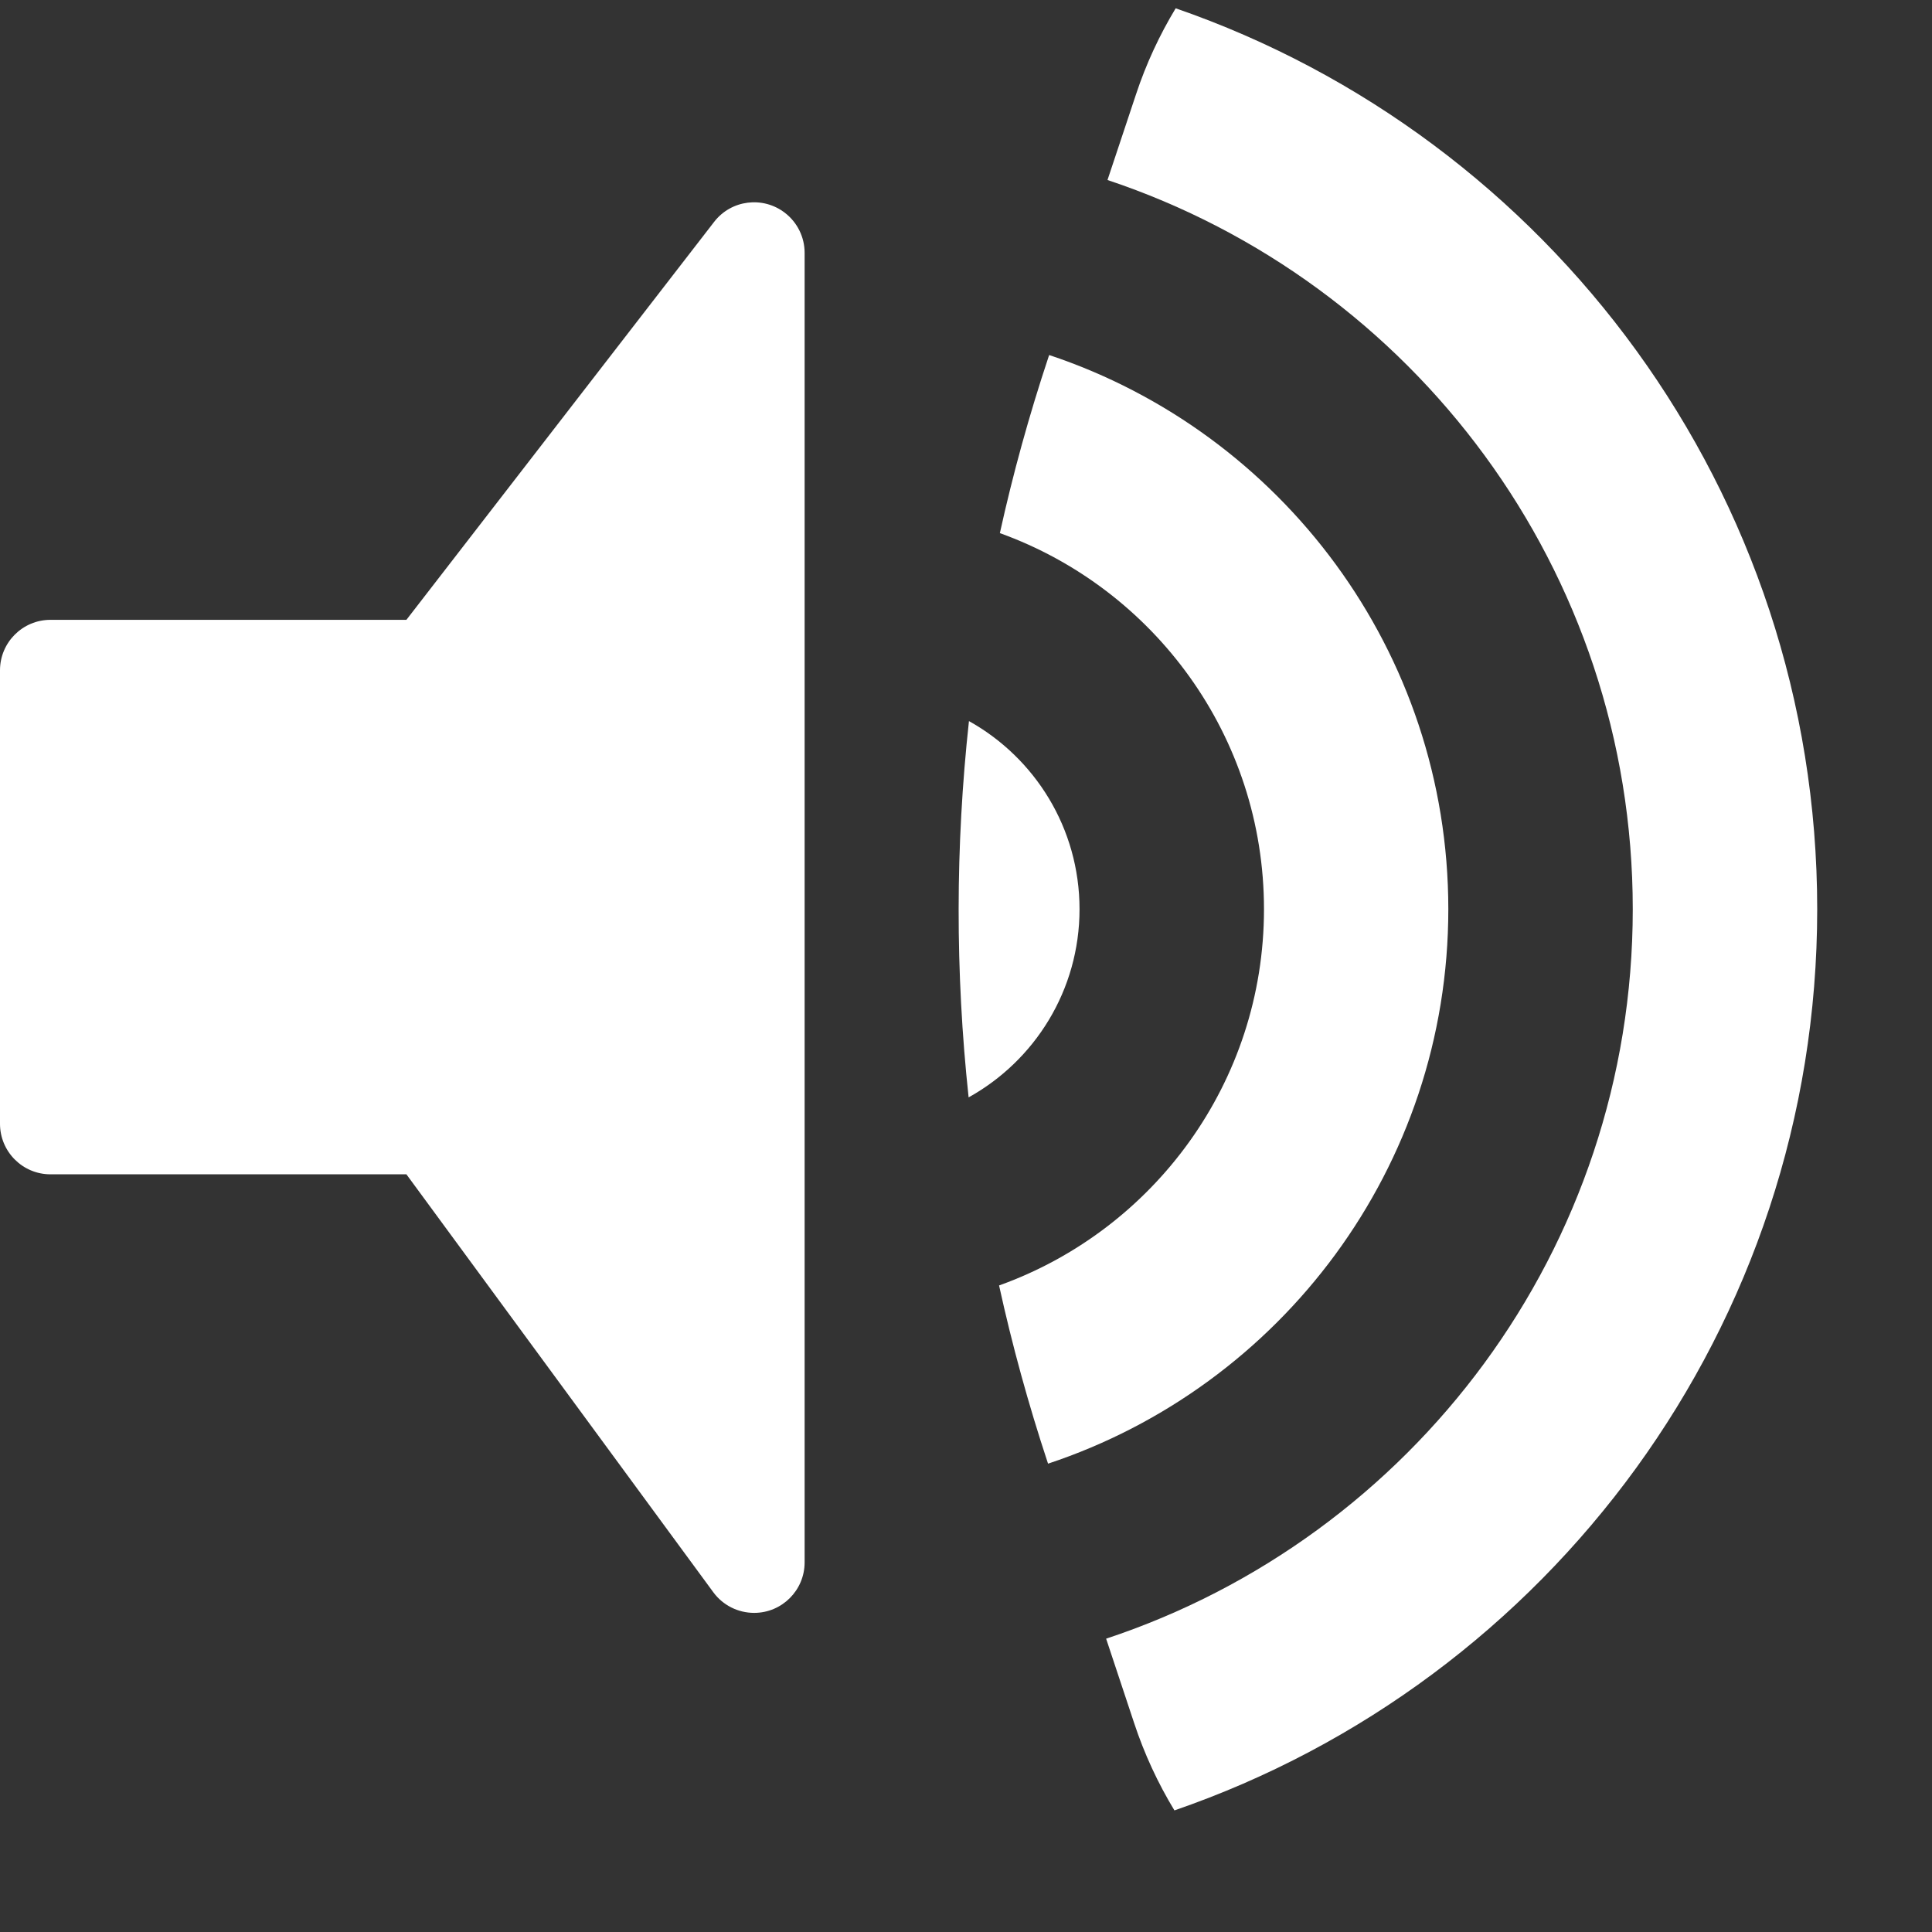
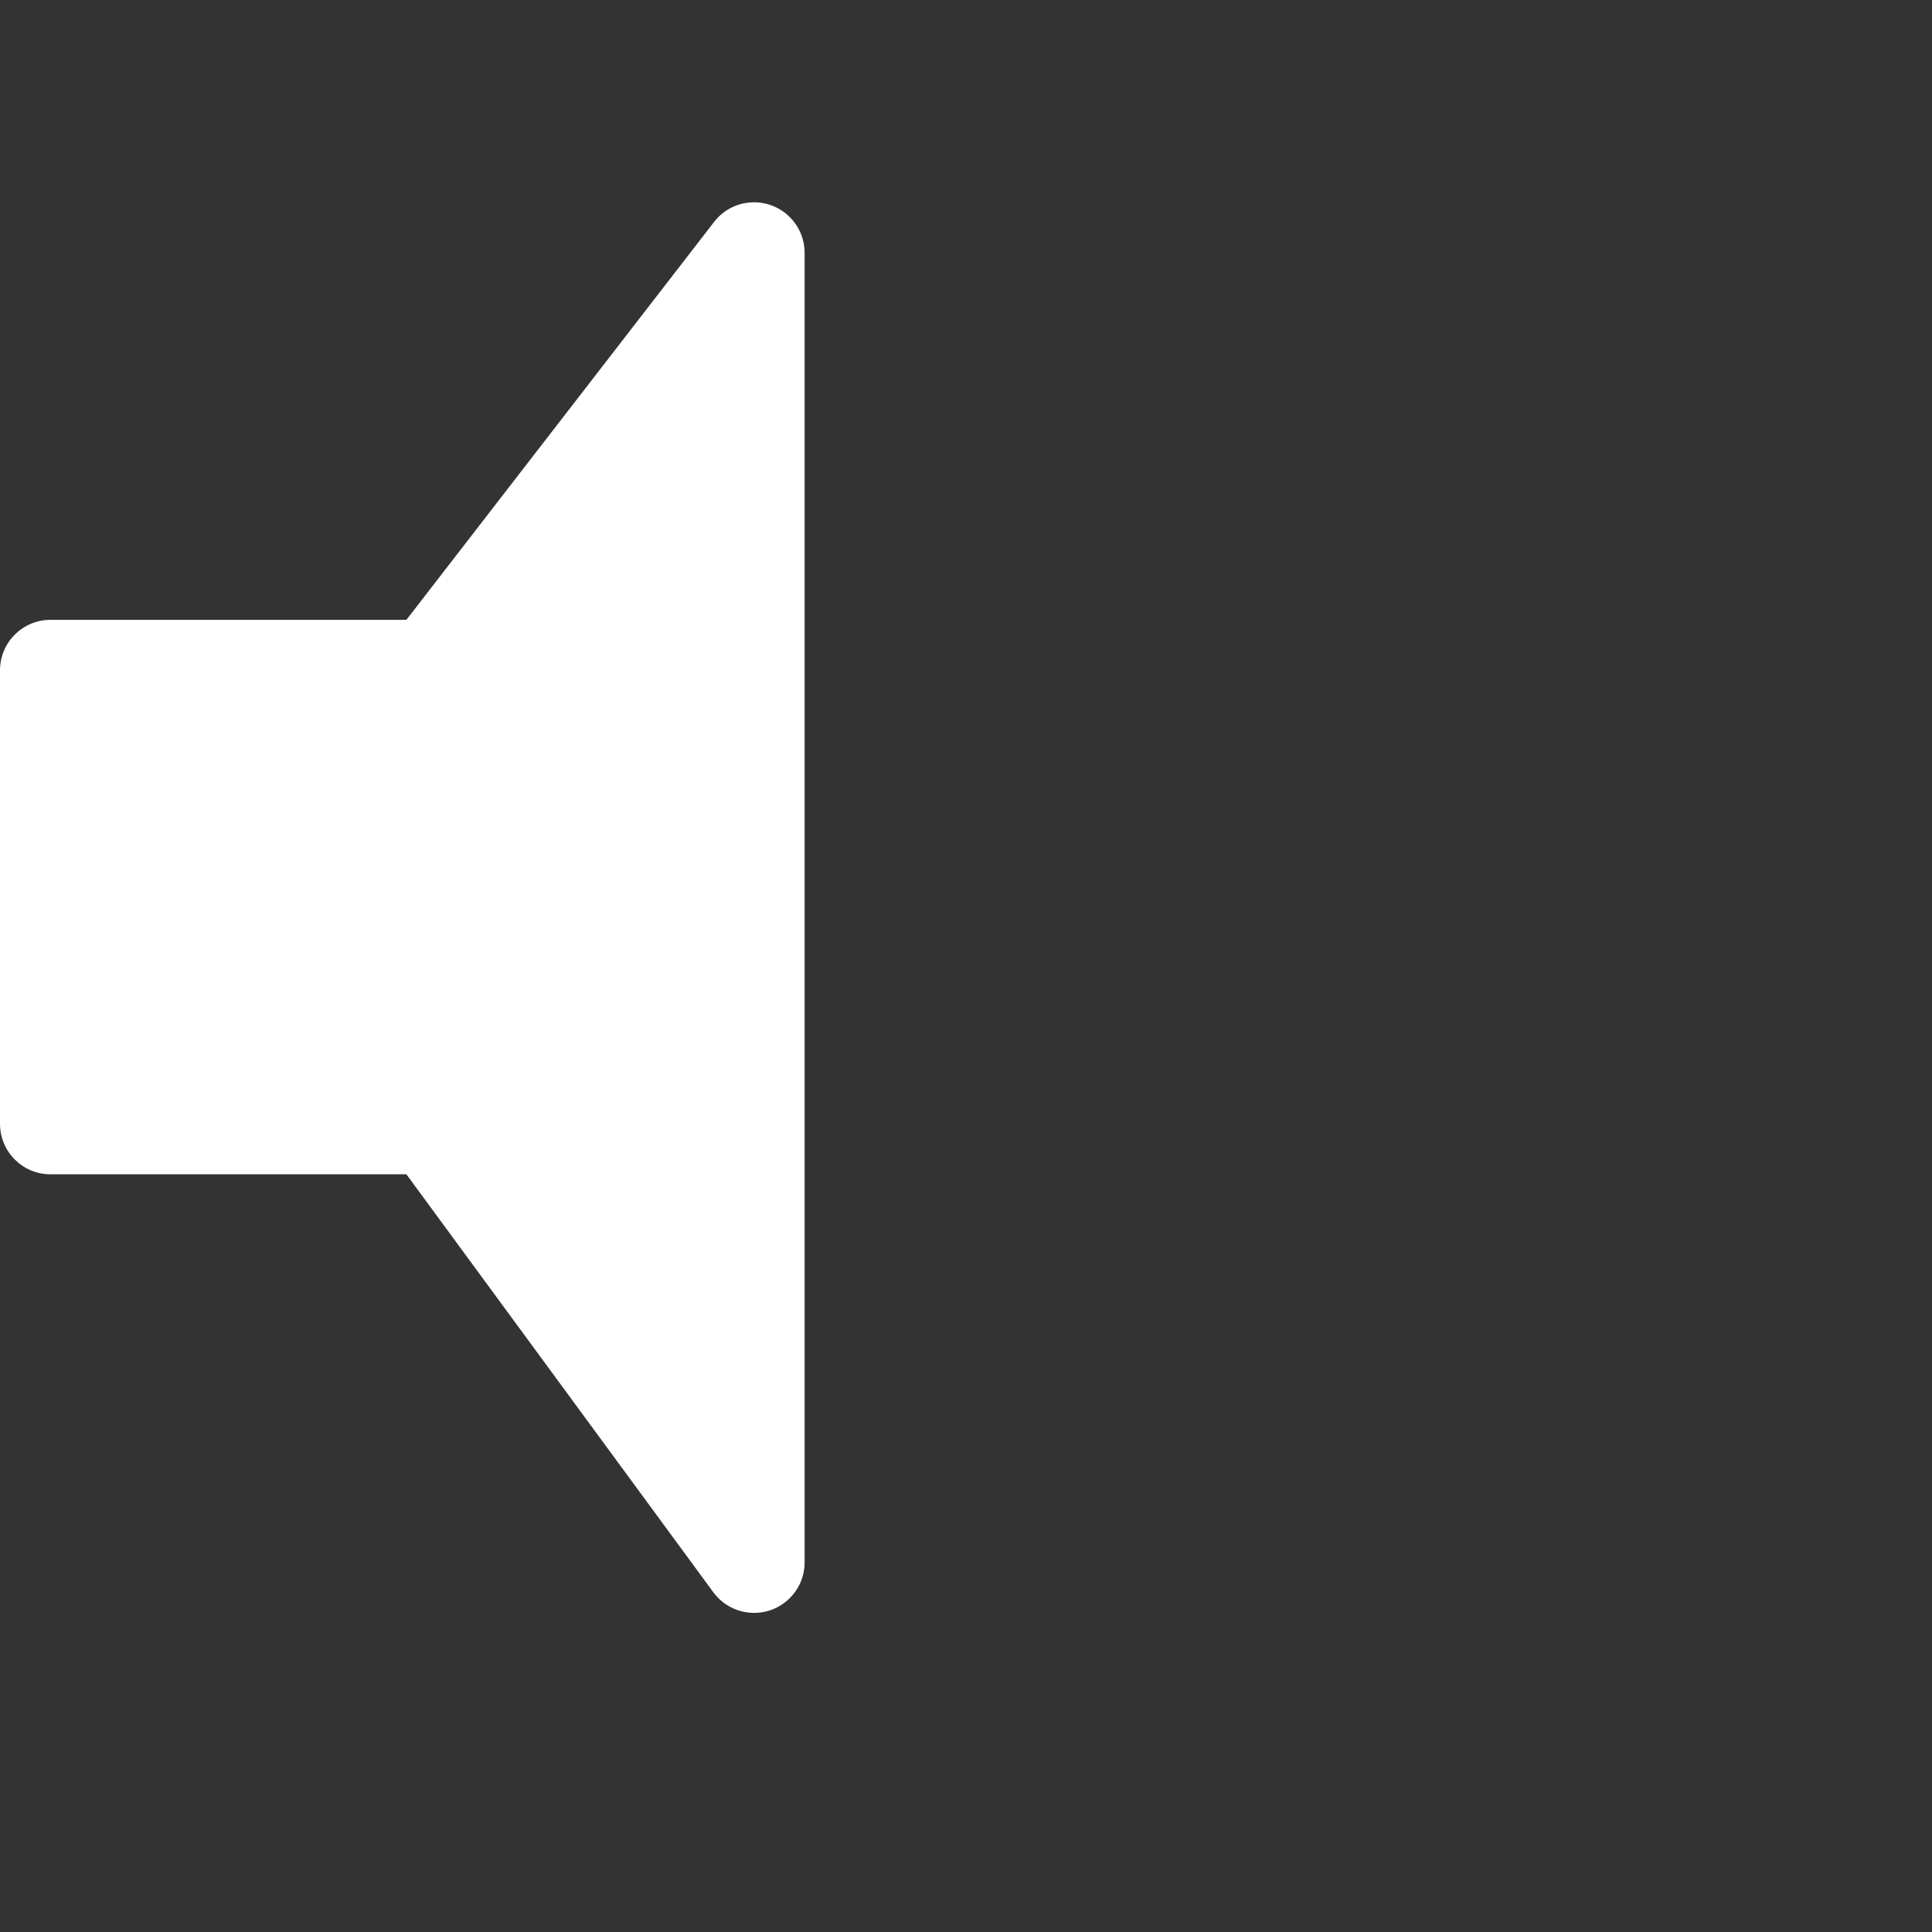
<svg width="17px" height="17px" viewBox="0 0 17 17" version="1.1">
  <rect x="0" y="0" width="17" height="17" fill="#333333" stroke="none" />
  <g fill="#FFFFFF">
    <g transform="translate(8.4, 0)">
-       <path d="M1.333,14.419 C4.025,13.528 5.967,10.991 5.967,8 C5.967,5.013 4.031,2.479 1.345,1.584 L1.596,0.83 C1.685,0.561 1.803,0.308 1.945,0.073 C5.23,1.209 7.59,4.329 7.59,8 C7.59,11.675 5.225,14.797 1.934,15.93 C1.789,15.691 1.669,15.433 1.579,15.16 L1.333,14.419 Z" />
-       <path d="M0.391,11.311 C1.75,10.824 2.722,9.525 2.722,8 C2.722,6.476 1.753,5.179 0.398,4.691 C0.513,4.169 0.656,3.652 0.826,3.141 L0.832,3.124 C2.873,3.804 4.344,5.73 4.344,8 C4.344,10.273 2.868,12.201 0.822,12.879 L0.819,12.87 C0.649,12.356 0.506,11.836 0.391,11.311 Z" />
-       <path d="M0.126,6.345 C0.706,6.668 1.099,7.288 1.099,8 C1.099,8.713 0.705,9.333 0.123,9.656 C0.005,8.556 0.006,7.445 0.126,6.345 Z" id="Combined-Shape" />
-     </g>
+       </g>
    <path d="M0.444,5.454 L3.576,5.454 L6.284,1.952 C6.434,1.758 6.713,1.723 6.907,1.873 C7.016,1.957 7.08,2.087 7.08,2.224 L7.08,13.748 C7.08,13.993 6.881,14.192 6.636,14.192 C6.494,14.192 6.361,14.125 6.277,14.011 L3.576,10.333 L0.444,10.333 C0.199,10.333 3.07615923e-16,10.134 2.77555756e-16,9.888 L0,5.898 C-3.00601667e-17,5.653 0.199,5.454 0.444,5.454 Z" />
  </g>
</svg>